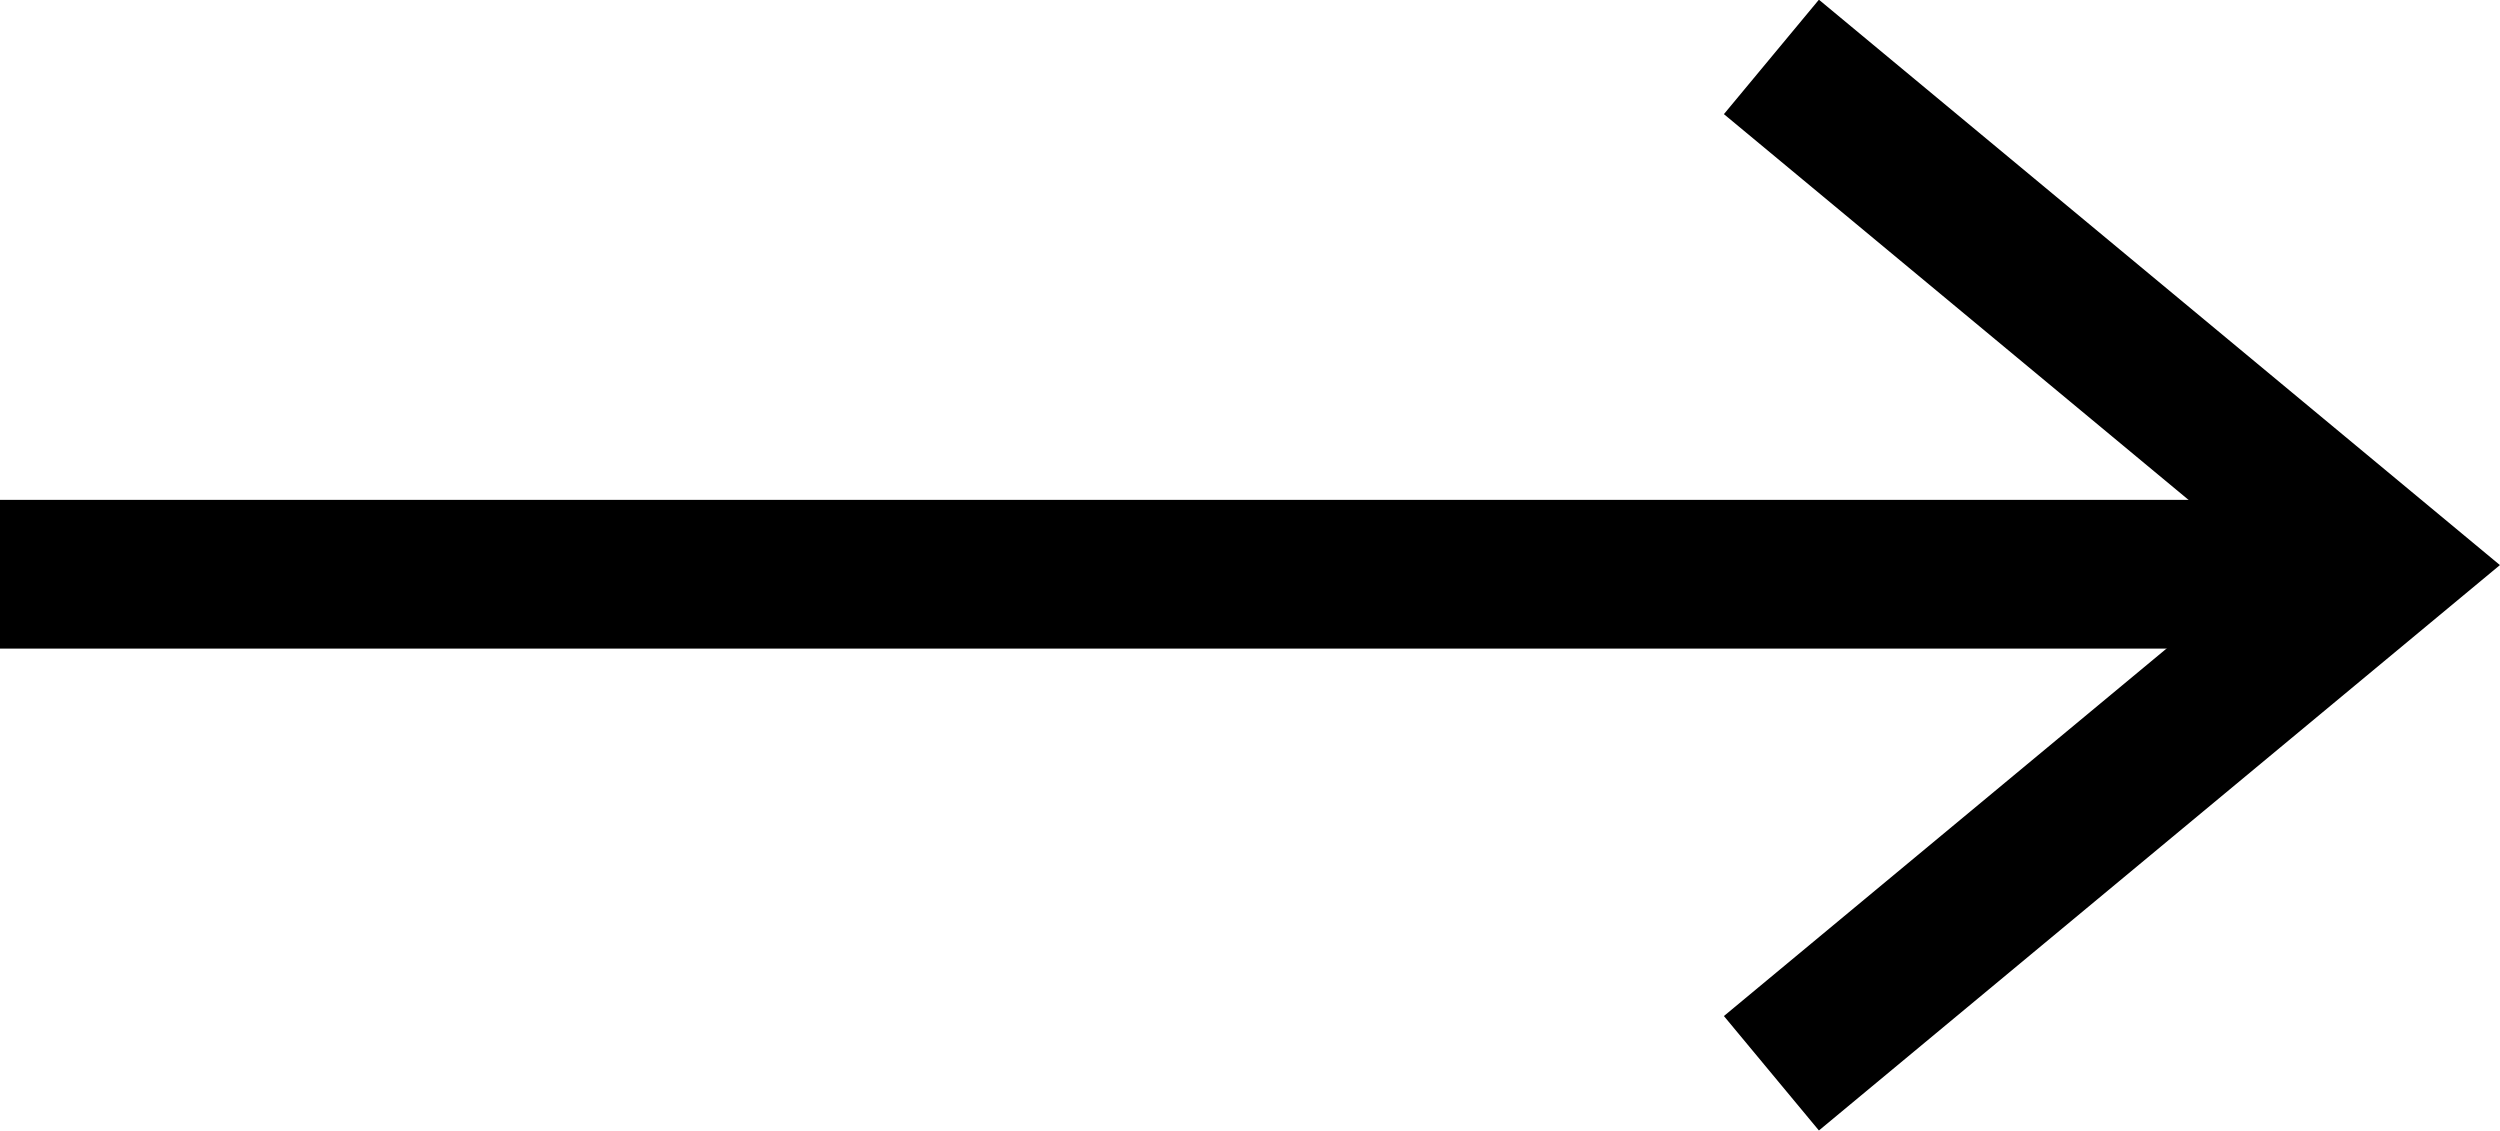
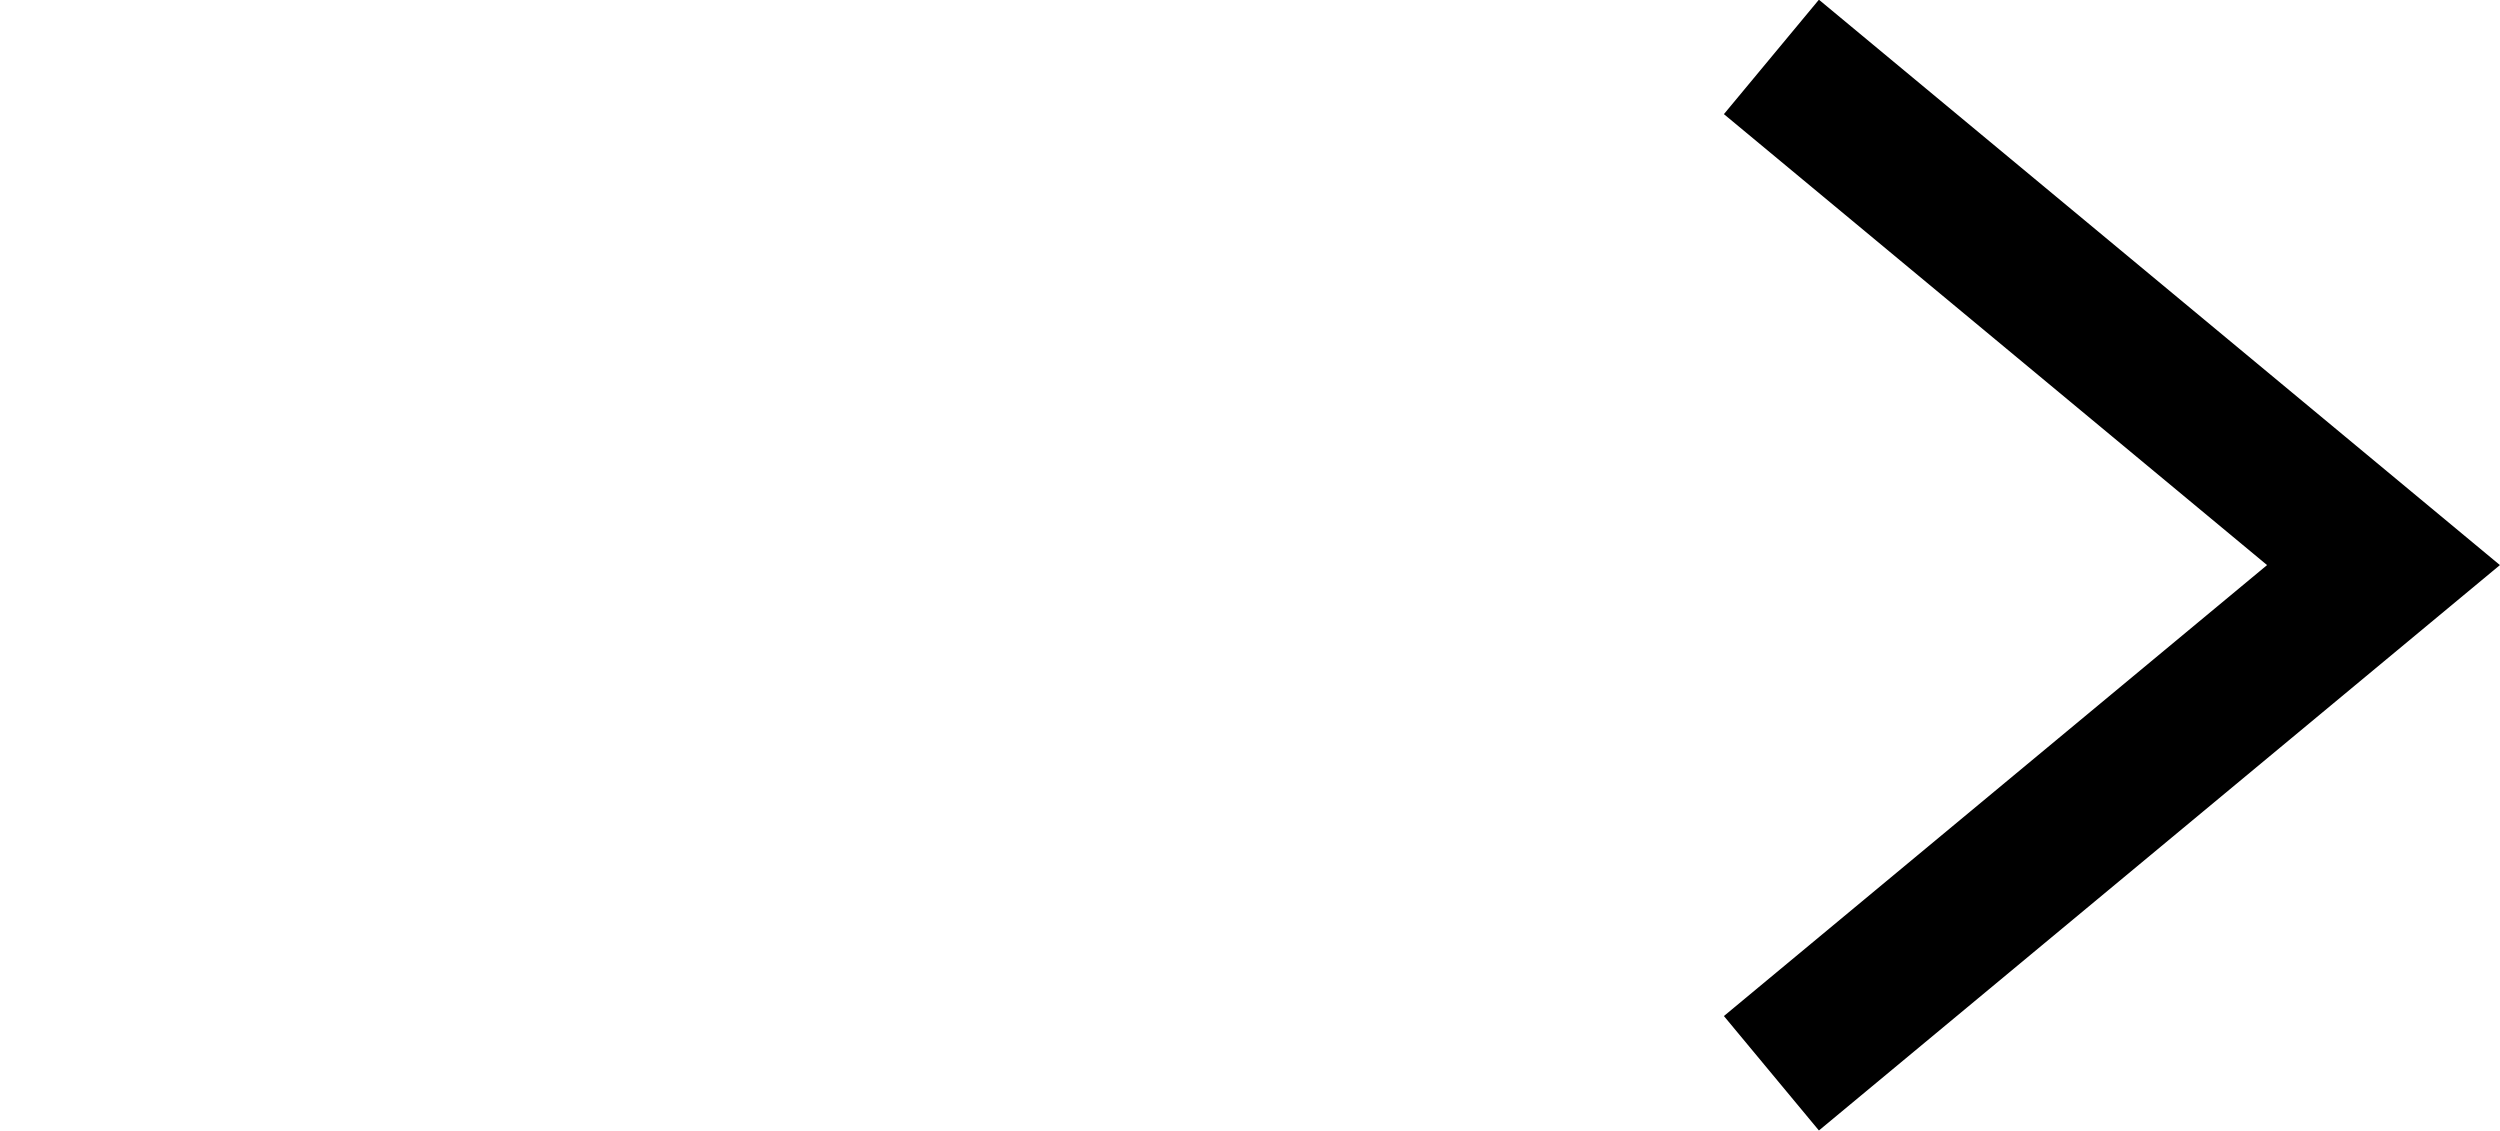
<svg xmlns="http://www.w3.org/2000/svg" width="25.213" height="11.404" viewBox="0 0 25.213 11.404">
  <g id="Group_124" data-name="Group 124" transform="translate(24.038 10.827) rotate(180)">
-     <line id="Line_26" data-name="Line 26" x1="24" transform="translate(0.038 5.036)" fill="none" stroke="#000" stroke-width="1.5" />
    <path id="Path_38" data-name="Path 38" d="M5811.765,1313.9l-6.173-5.125,6.173-5.125" transform="translate(-5805.592 -1303.647)" fill="none" stroke="#000" stroke-width="1.5" />
  </g>
</svg>